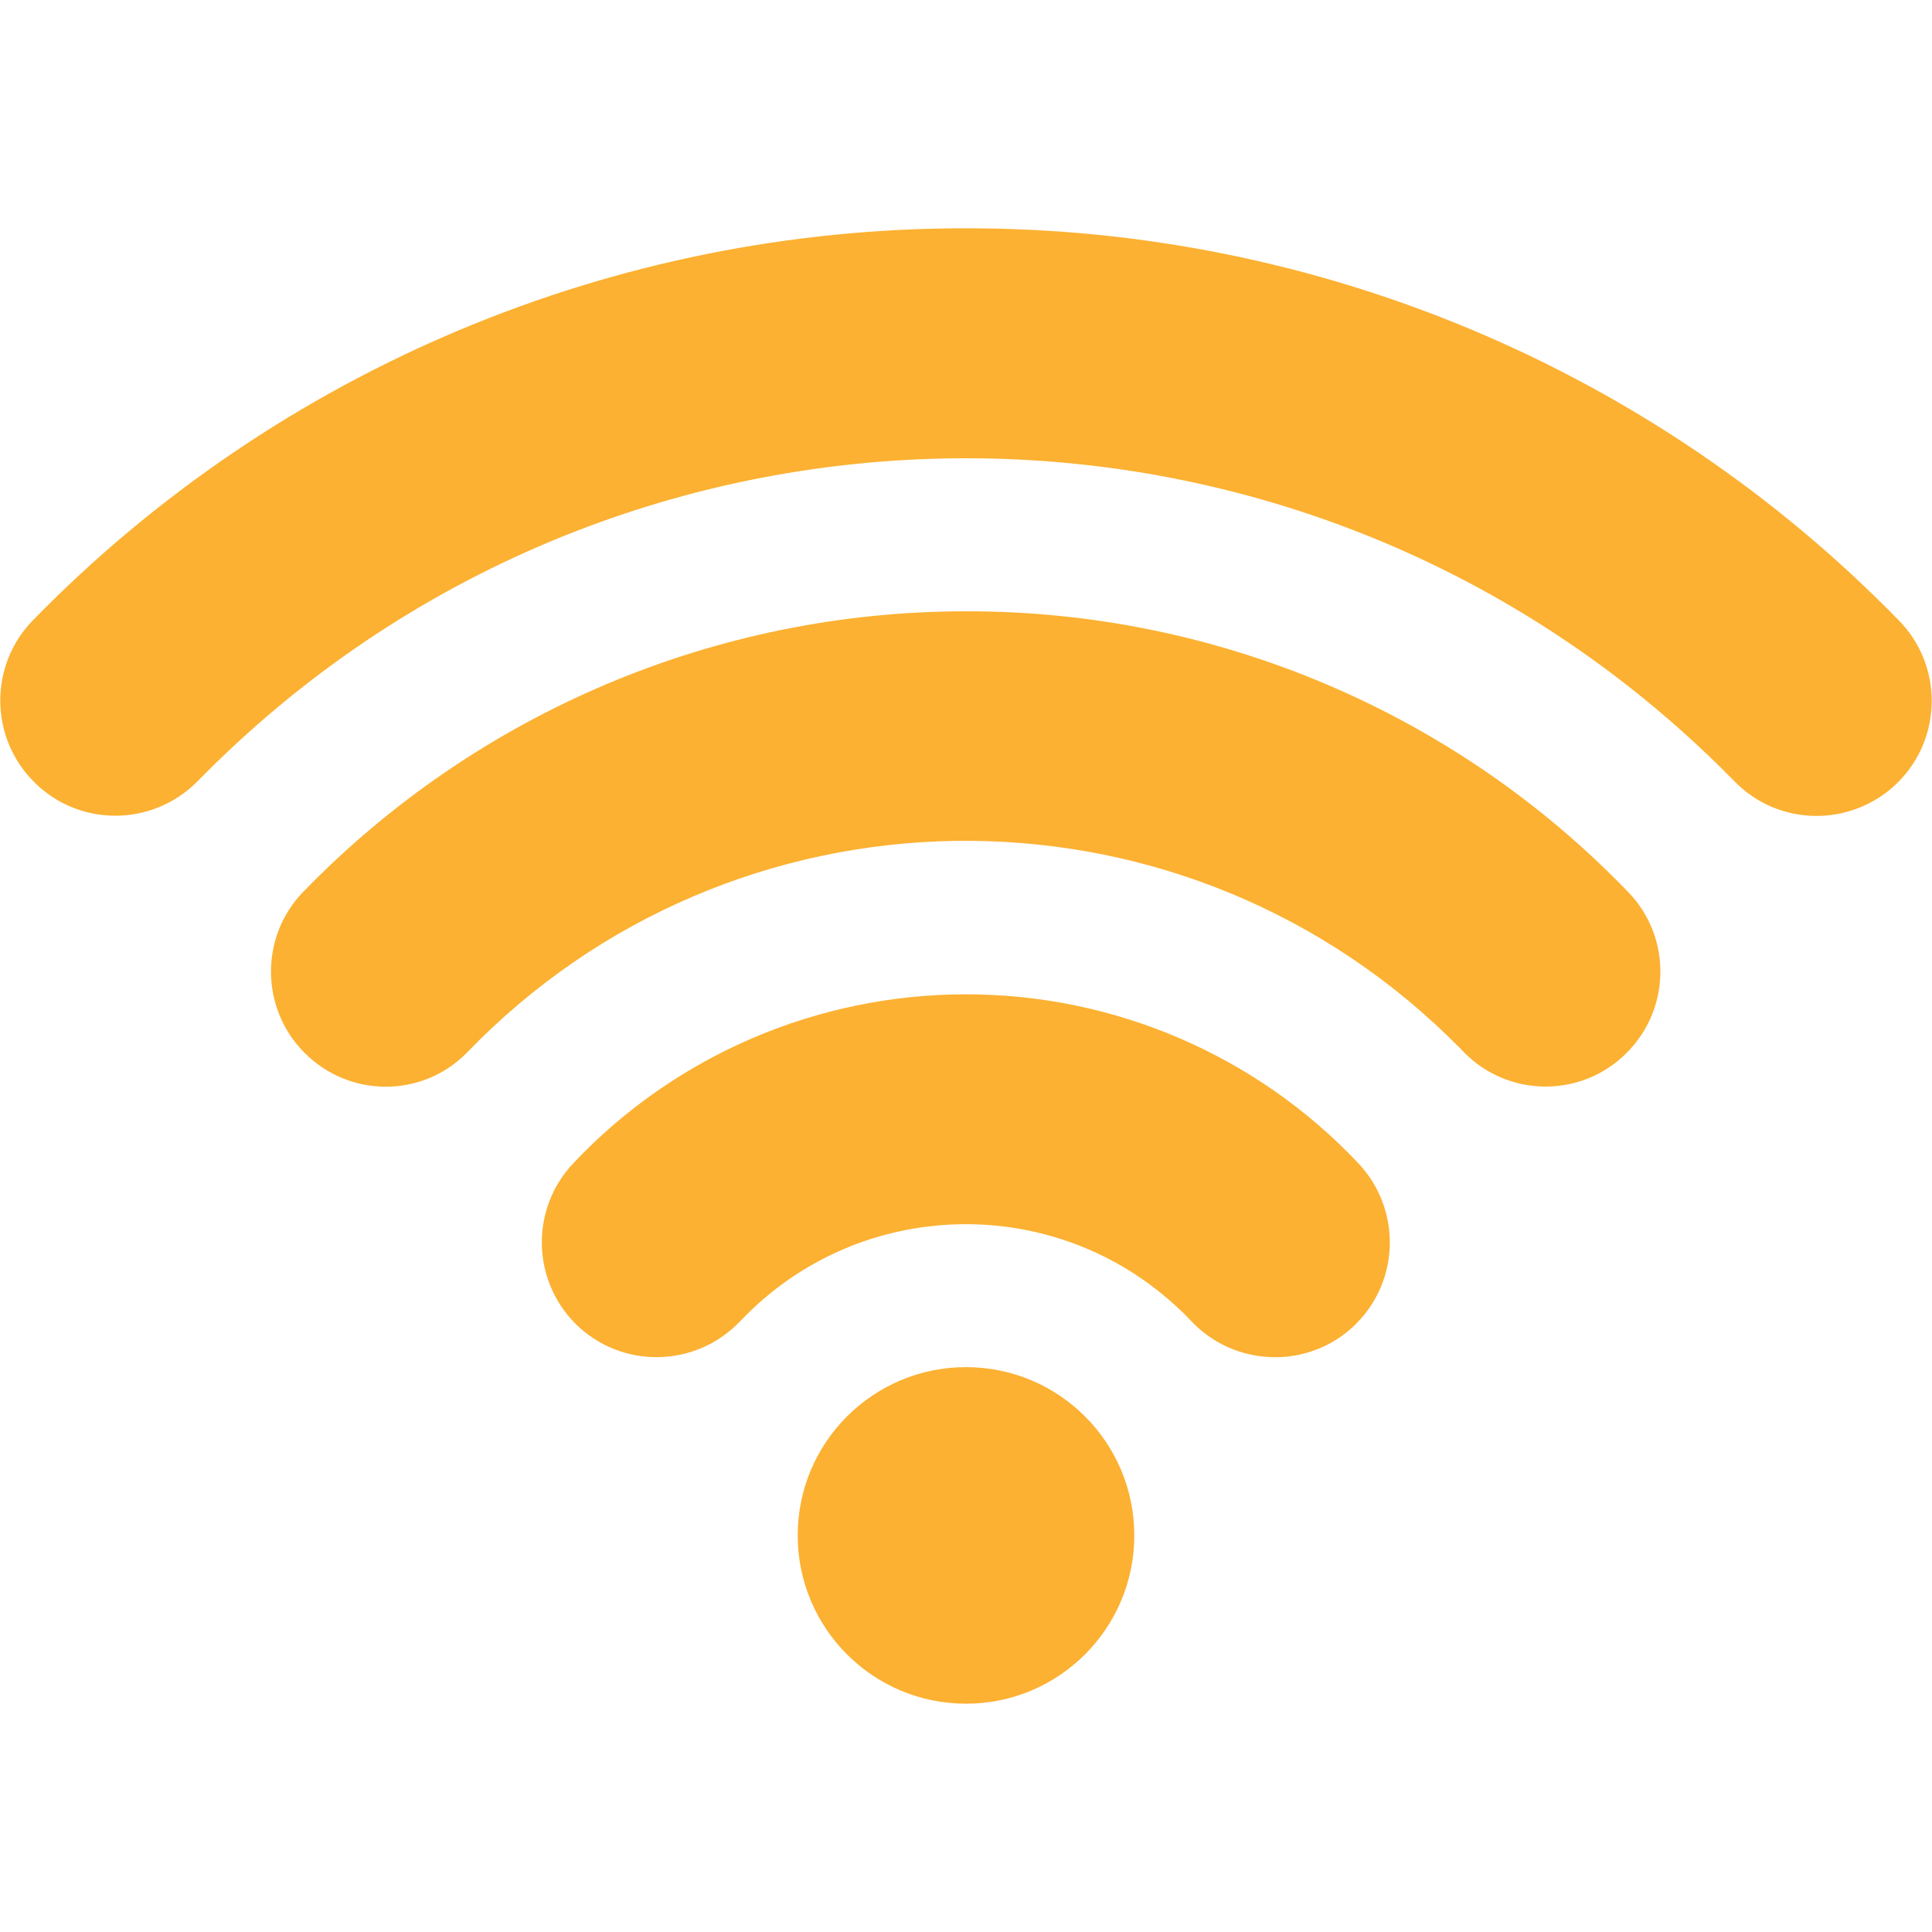
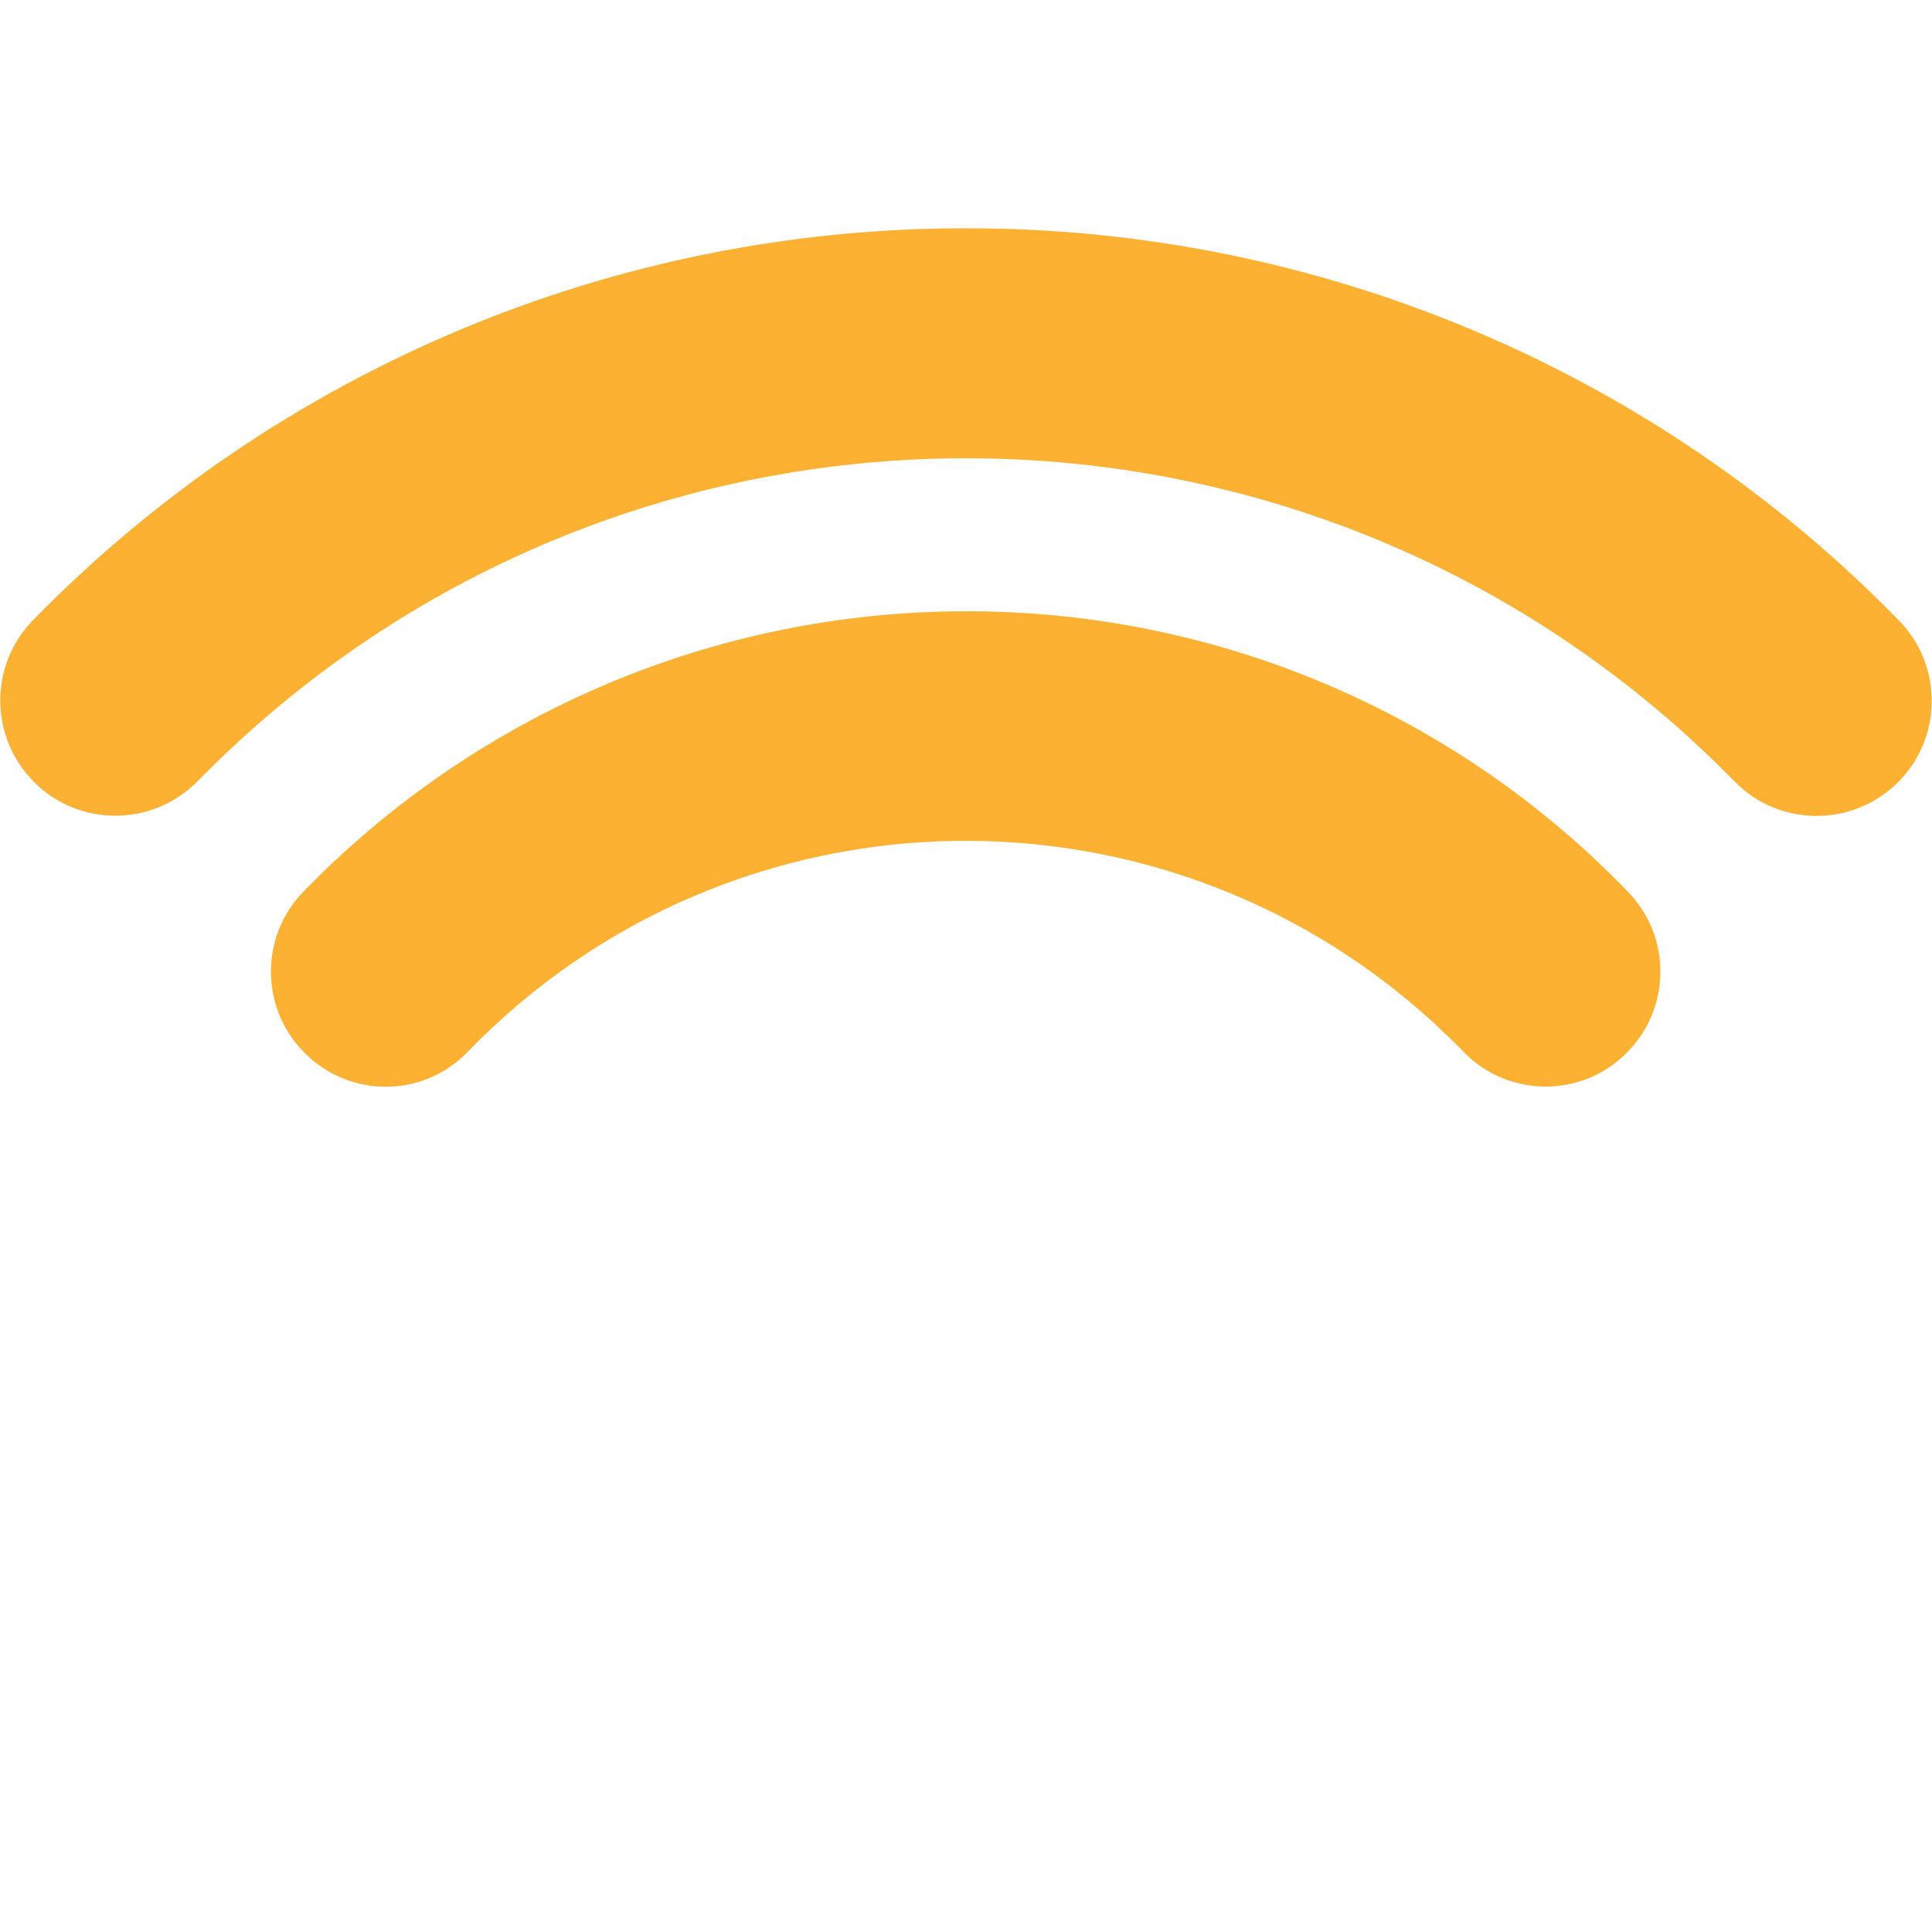
<svg xmlns="http://www.w3.org/2000/svg" width="72" height="72" viewBox="0 0 72 72" fill="none">
-   <path d="M36 63.492C39.464 63.492 42.272 60.684 42.272 57.22C42.272 53.757 39.464 50.949 36 50.949C32.536 50.949 29.728 53.757 29.728 57.22C29.728 60.684 32.536 63.492 36 63.492Z" fill="#FCB132" />
  <path d="M36 8.508C22.908 8.494 10.364 13.753 1.223 23.119C-0.408 24.792 -0.394 27.478 1.265 29.137L1.279 29.152C2.953 30.825 5.667 30.811 7.34 29.137C7.354 29.123 7.369 29.109 7.369 29.109C22.851 13.303 48.234 13.036 64.04 28.519C64.237 28.716 64.434 28.913 64.631 29.109C66.276 30.811 68.99 30.839 70.692 29.194C70.706 29.18 70.72 29.166 70.72 29.166L70.734 29.152C72.394 27.492 72.408 24.806 70.776 23.133C61.636 13.753 49.092 8.494 36 8.508Z" fill="#FCB132" />
  <path d="M36 22.781C26.69 22.781 17.789 26.55 11.306 33.23C9.675 34.903 9.703 37.589 11.348 39.234C13.008 40.908 15.707 40.922 17.367 39.263C17.381 39.248 17.395 39.234 17.409 39.22C27.323 28.955 43.678 28.674 53.943 38.602C54.154 38.812 54.365 39.009 54.562 39.22C56.208 40.894 58.907 40.922 60.581 39.277C60.595 39.263 60.609 39.248 60.623 39.234C62.282 37.575 62.297 34.903 60.665 33.23C54.211 26.536 45.309 22.767 36 22.781Z" fill="#FCB132" />
-   <path d="M36 37.055C30.473 37.055 25.172 39.319 21.375 43.341C19.772 45.028 19.8 47.672 21.445 49.331C23.133 51.005 25.847 50.991 27.52 49.303L27.604 49.219C32.02 44.578 39.361 44.409 43.987 48.825C44.128 48.952 44.254 49.092 44.381 49.219C45.998 50.948 48.726 51.047 50.456 49.416L50.54 49.331C52.186 47.686 52.214 45.028 50.611 43.341C46.814 39.319 41.526 37.055 36 37.055Z" fill="#FCB132" />
</svg>